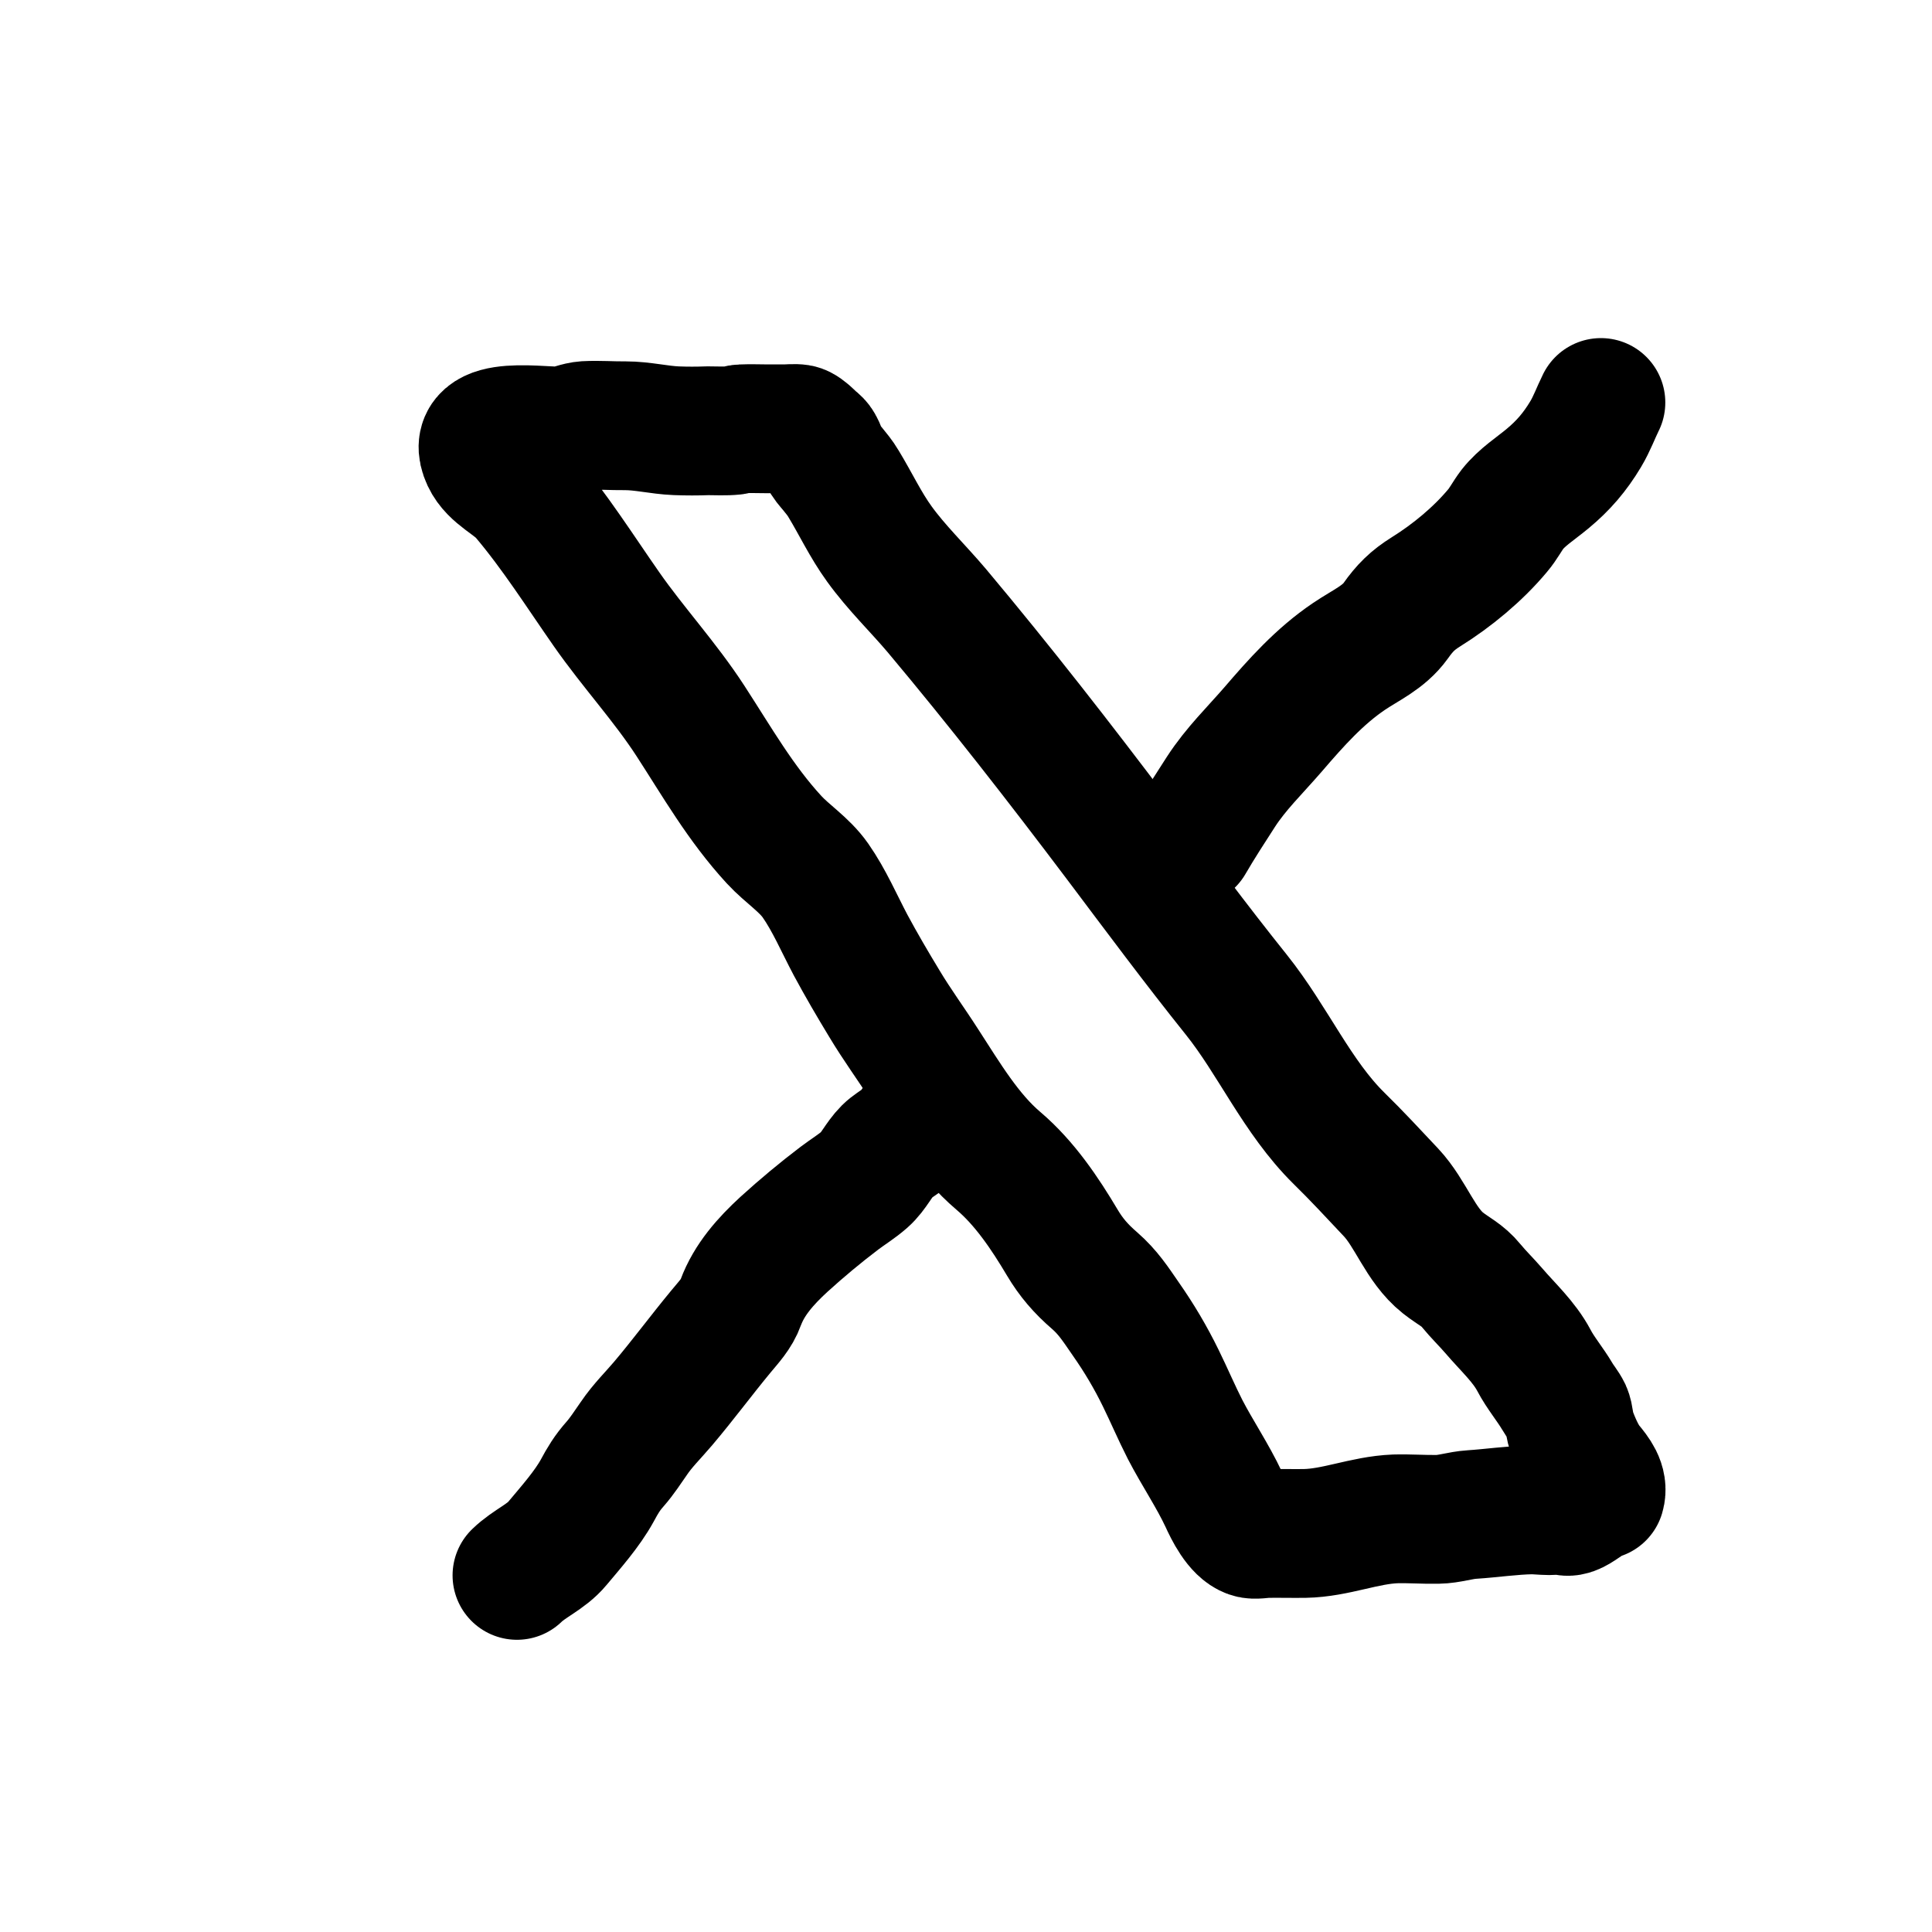
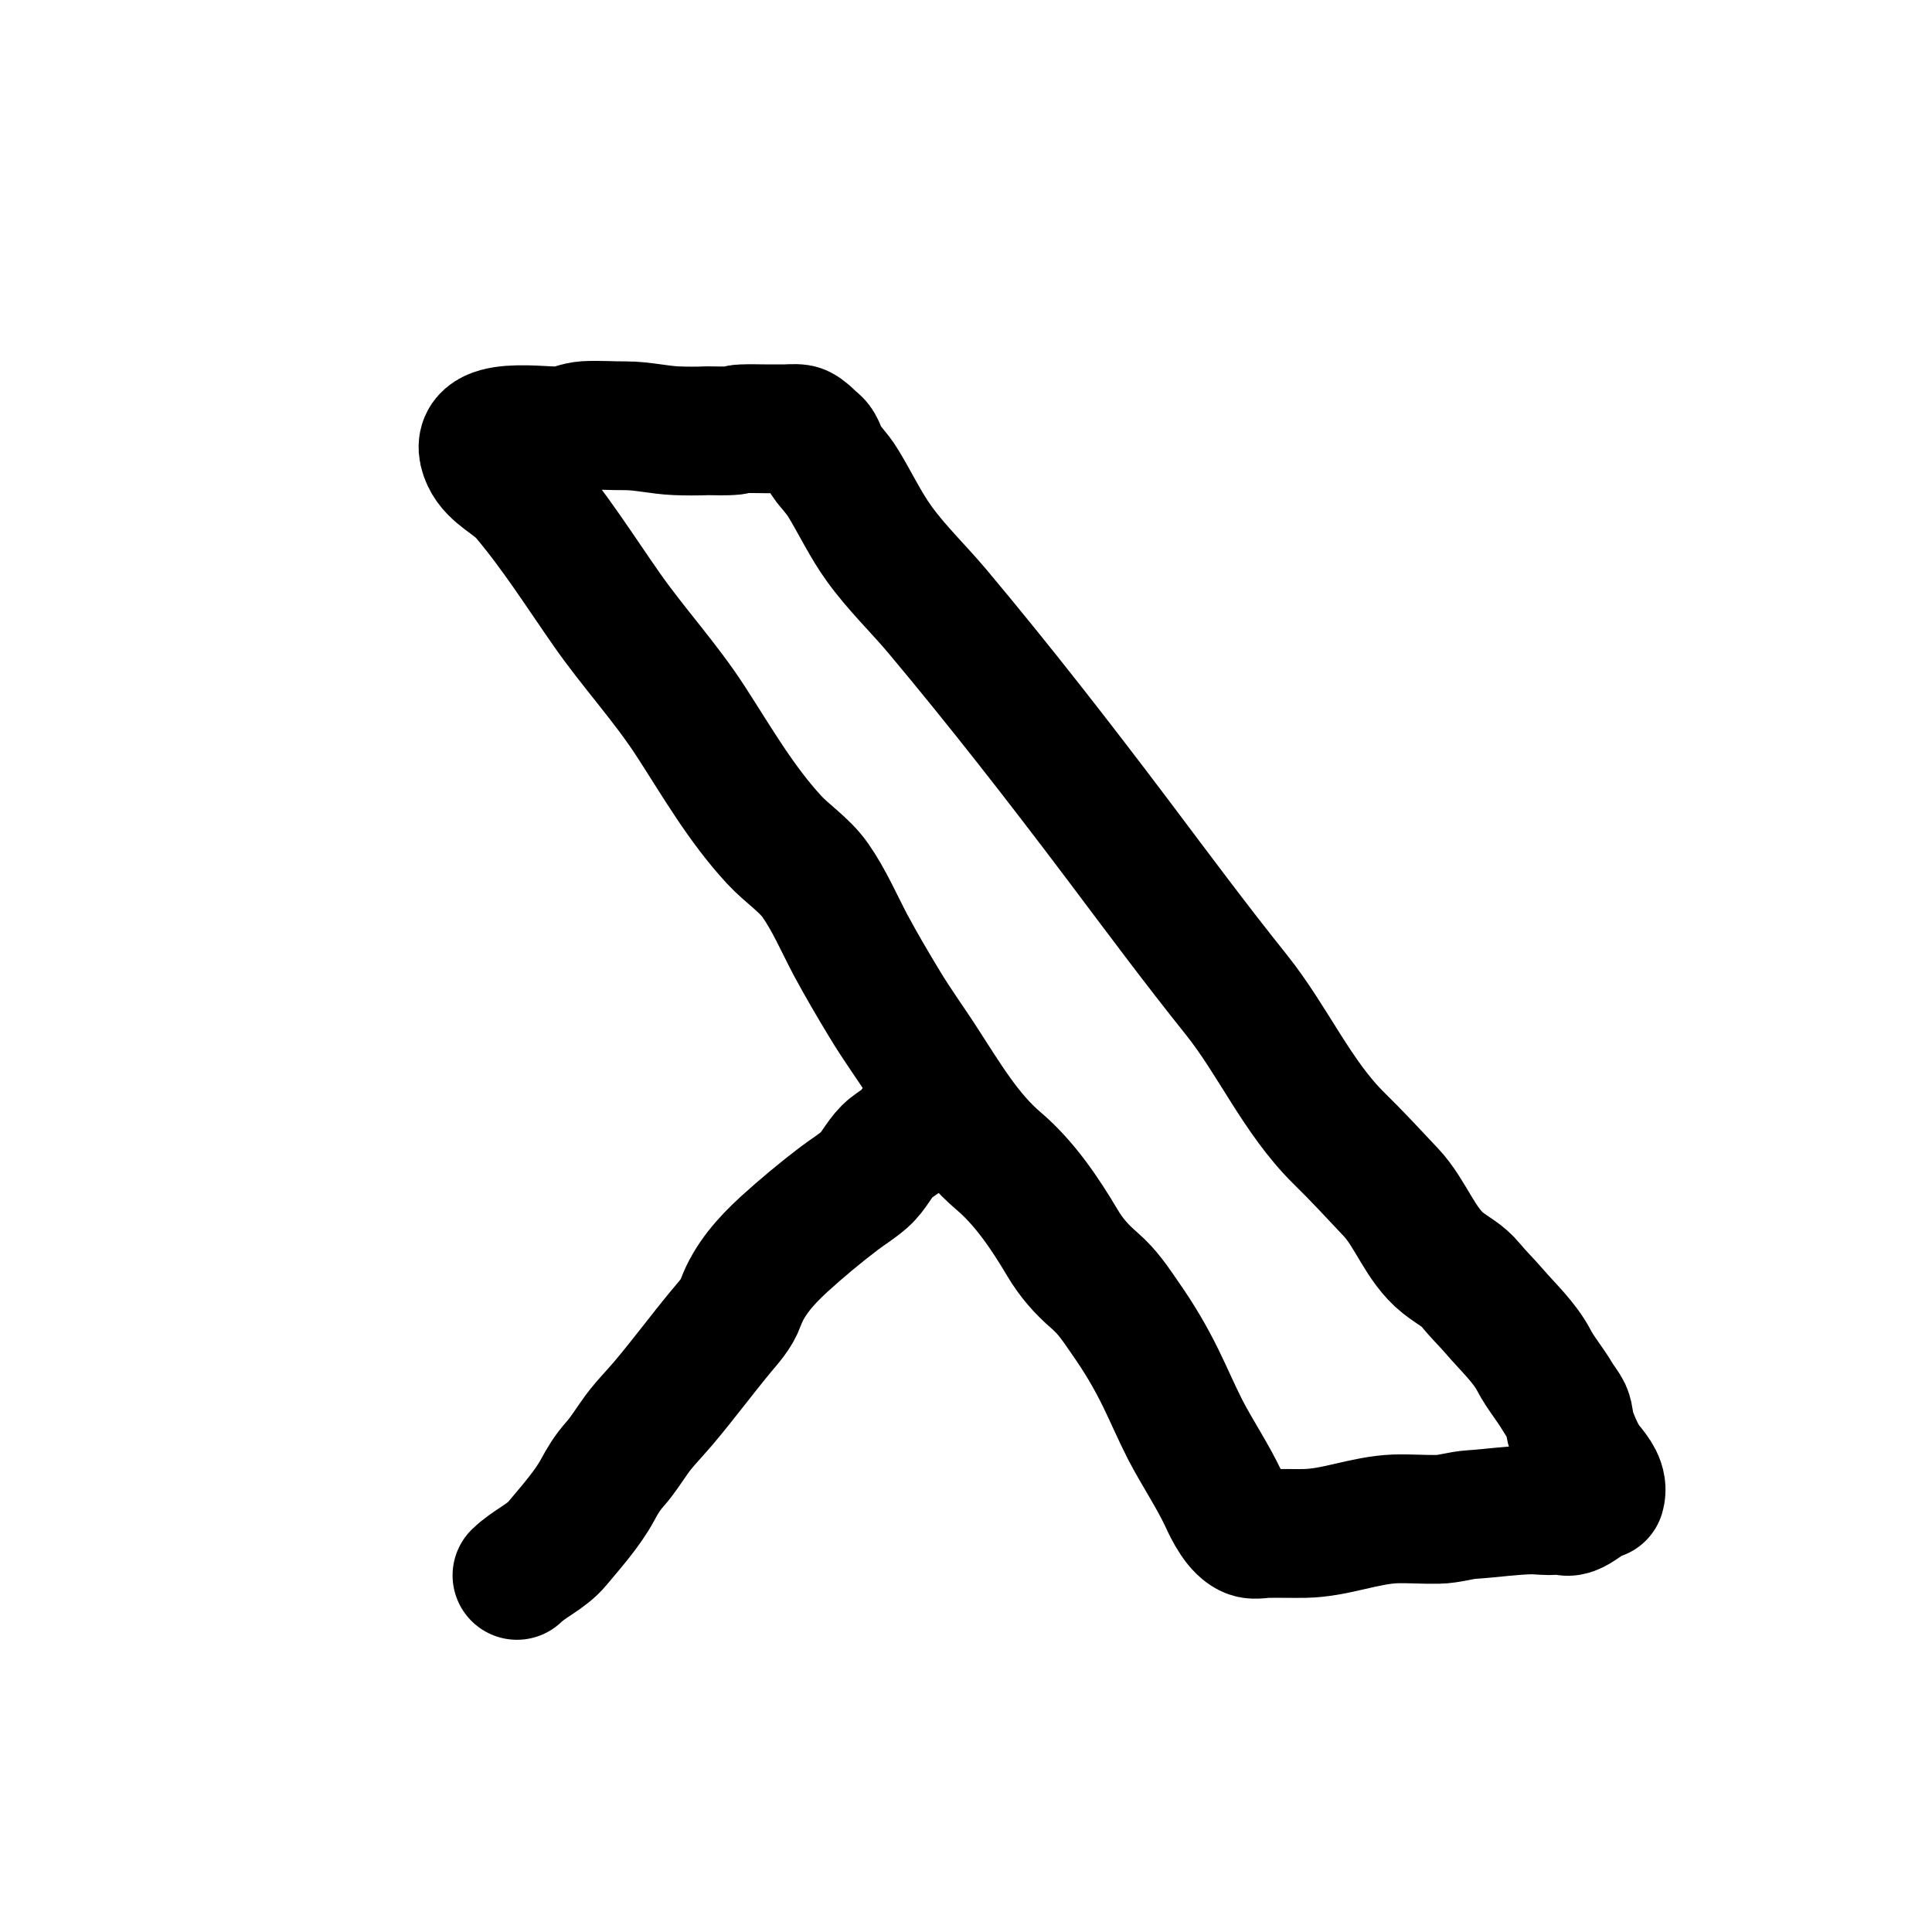
<svg xmlns="http://www.w3.org/2000/svg" width="24" height="24" viewBox="0 0 24 24" fill="none">
  <path d="M19.368 18.7L19.424 18.713C19.404 18.8 19.113 18.753 19.026 18.756C18.782 18.76 18.531 18.798 18.285 18.814C18.138 18.823 18.006 18.872 17.858 18.874C17.684 18.877 17.507 18.863 17.332 18.868C16.948 18.883 16.594 19.042 16.207 19.049C16.053 19.051 15.899 19.047 15.744 19.049C15.684 19.049 15.585 19.071 15.53 19.051C15.38 19 15.261 18.756 15.203 18.628C15.064 18.331 14.874 18.051 14.722 17.758C14.615 17.548 14.523 17.331 14.42 17.121C14.293 16.861 14.15 16.62 13.984 16.383C13.857 16.199 13.763 16.052 13.595 15.906C13.427 15.761 13.306 15.62 13.197 15.437C12.98 15.072 12.729 14.698 12.403 14.421C12.023 14.099 11.752 13.64 11.481 13.222C11.318 12.967 11.143 12.73 10.985 12.466C10.839 12.225 10.701 11.99 10.566 11.739C10.425 11.473 10.302 11.184 10.13 10.938C9.989 10.737 9.781 10.61 9.616 10.431C9.2 9.979 8.909 9.467 8.578 8.957C8.265 8.474 7.867 8.044 7.536 7.57C7.205 7.096 6.896 6.606 6.516 6.156C6.377 5.991 6.133 5.901 6.037 5.696C5.798 5.181 6.789 5.382 6.997 5.351C7.093 5.336 7.173 5.293 7.276 5.286C7.439 5.277 7.605 5.291 7.768 5.289C7.985 5.289 8.184 5.342 8.401 5.351C8.531 5.356 8.663 5.356 8.793 5.351C8.898 5.351 9.01 5.358 9.115 5.347C9.148 5.342 9.18 5.327 9.213 5.327C9.323 5.322 9.435 5.327 9.544 5.327H9.743C9.801 5.327 9.866 5.318 9.924 5.327C9.962 5.333 10.007 5.374 10.036 5.398C10.063 5.421 10.083 5.447 10.11 5.467C10.137 5.488 10.159 5.508 10.175 5.537C10.2 5.579 10.213 5.629 10.233 5.673C10.258 5.729 10.3 5.774 10.338 5.819C10.387 5.879 10.437 5.939 10.477 6.007C10.629 6.257 10.752 6.521 10.924 6.758C11.137 7.053 11.403 7.308 11.638 7.586C12.418 8.516 13.163 9.473 13.895 10.444C14.378 11.086 14.856 11.73 15.36 12.359C15.814 12.927 16.113 13.627 16.632 14.139C16.852 14.354 17.069 14.589 17.279 14.812C17.527 15.076 17.643 15.466 17.925 15.689C18.062 15.797 18.167 15.837 18.276 15.971C18.366 16.081 18.466 16.177 18.558 16.284C18.73 16.485 18.932 16.667 19.055 16.899C19.137 17.056 19.258 17.197 19.348 17.351C19.381 17.409 19.437 17.474 19.466 17.535C19.497 17.604 19.493 17.696 19.518 17.769C19.567 17.908 19.647 18.096 19.737 18.206C19.82 18.306 19.922 18.431 19.88 18.572C19.663 18.628 19.497 18.908 19.361 18.698L19.368 18.7Z" stroke="black" stroke-width="1.6" stroke-linecap="round" stroke-linejoin="round" />
  <path d="M6.422 19.57C6.576 19.42 6.786 19.34 6.923 19.174C7.091 18.973 7.294 18.745 7.419 18.517C7.489 18.387 7.542 18.298 7.641 18.186C7.728 18.087 7.797 17.978 7.873 17.87C7.983 17.707 8.115 17.58 8.24 17.432C8.486 17.141 8.712 16.835 8.956 16.54C9.052 16.423 9.151 16.323 9.202 16.179C9.307 15.895 9.513 15.665 9.737 15.459C9.958 15.258 10.188 15.066 10.428 14.884C10.531 14.806 10.645 14.737 10.741 14.652C10.855 14.551 10.915 14.406 11.023 14.298C11.114 14.207 11.322 14.117 11.358 13.994" stroke="black" stroke-width="1.6" stroke-linecap="round" stroke-linejoin="round" />
-   <path d="M14.78 10.455C14.903 10.243 15.035 10.041 15.167 9.836C15.353 9.549 15.59 9.321 15.814 9.062C16.1 8.729 16.391 8.402 16.758 8.154C16.963 8.015 17.187 7.921 17.337 7.713C17.451 7.552 17.547 7.456 17.715 7.351C18.035 7.152 18.361 6.883 18.605 6.59C18.677 6.505 18.721 6.414 18.788 6.326C18.905 6.177 19.079 6.067 19.222 5.948C19.421 5.783 19.565 5.615 19.699 5.391C19.775 5.264 19.824 5.127 19.887 5" stroke="black" stroke-width="1.6" stroke-linecap="round" stroke-linejoin="round" />
</svg>